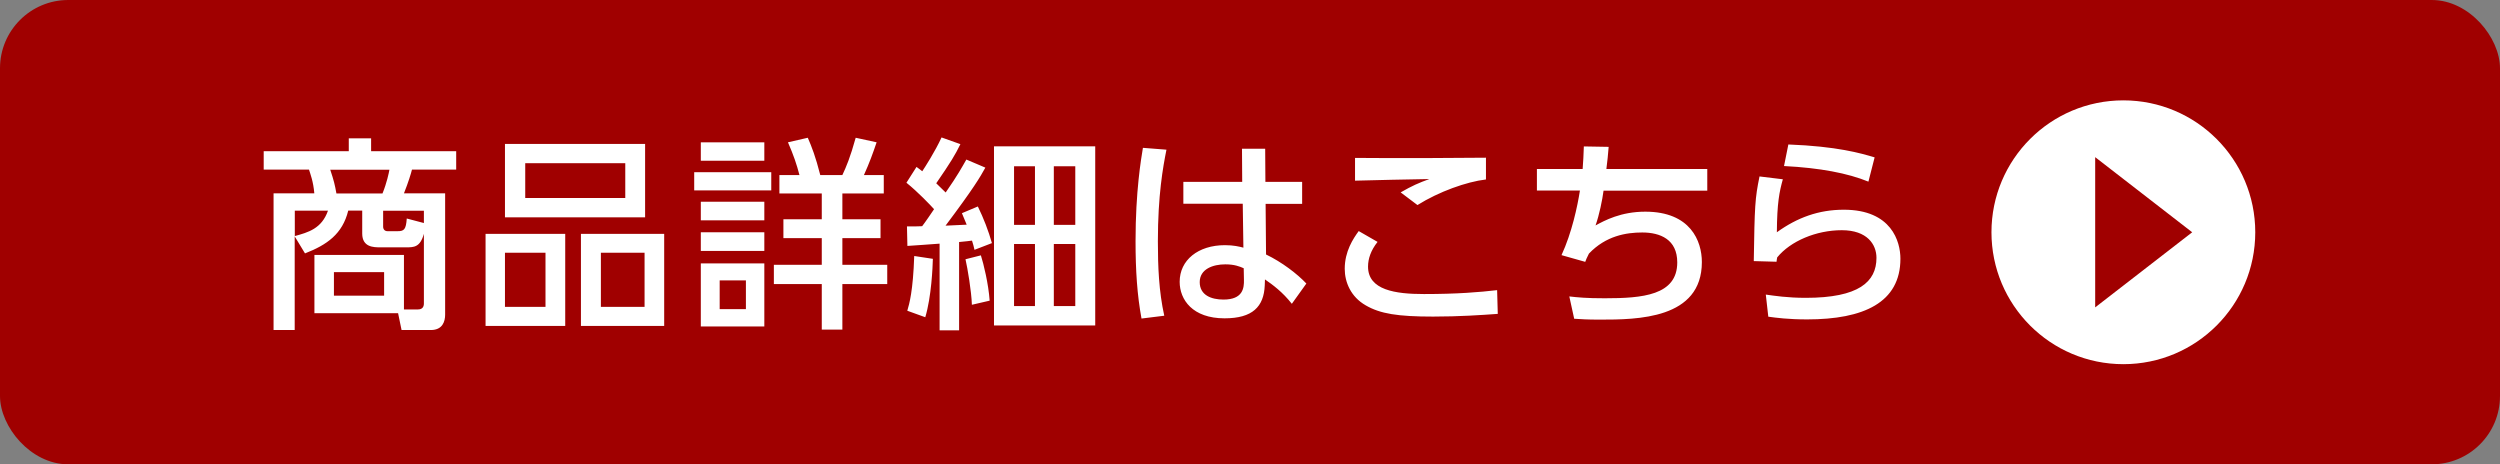
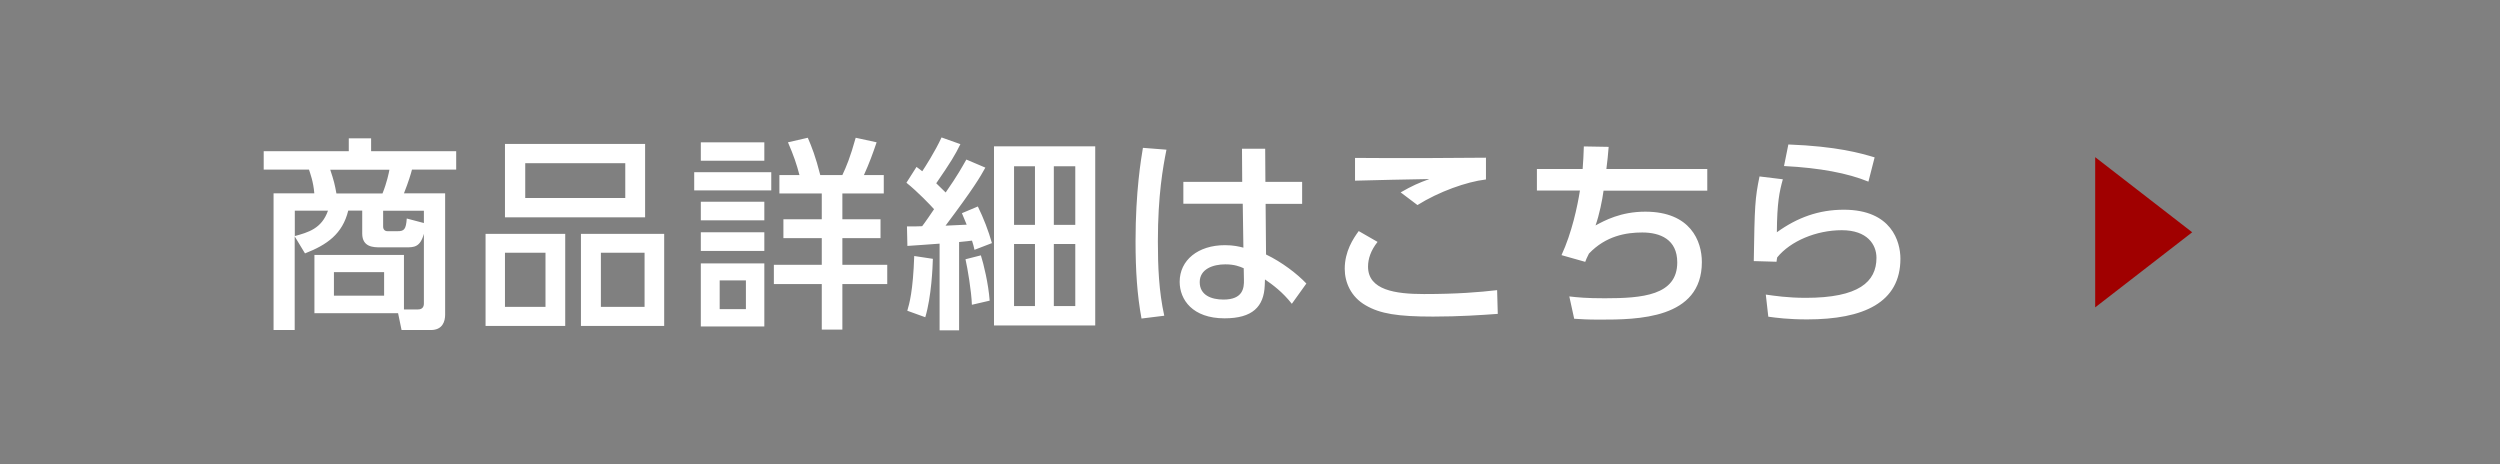
<svg xmlns="http://www.w3.org/2000/svg" id="_レイヤー_2" width="230.66" height="42.84">
  <rect width="100%" height="100%" fill="#808080" stroke="none" />
  <defs>
    <style>.cls-1{fill:#fff}.cls-2{fill:#a00000}</style>
  </defs>
  <g id="_文字">
-     <rect class="cls-2" width="230.66" height="42.84" rx="6.3" ry="6.3" />
    <path class="cls-1" d="M29.01 28.91v-5.39h8.26v5.03h1.29c.4 0 .55-.23.55-.55v-6.43c-.34 1.25-.93 1.25-1.63 1.25h-2.4c-.59 0-1.66 0-1.66-1.27v-2.12h-1.29c-.53 2.17-1.97 3.16-3.99 3.95l-.95-1.57v8.64h-1.95V17.84H29c-.09-1.1-.38-1.83-.49-2.19h-4.18v-1.7h7.85v-1.19h2.06v1.19h7.85v1.7h-4.08c-.09.36-.32 1.13-.74 2.19h3.8v11.19c0 .62-.23 1.42-1.32 1.42h-2.7l-.32-1.55h-7.71Zm-1.81-7.13c1.23-.34 2.48-.68 3.06-2.34H27.2v2.34Zm8.09-3.93c.4-.98.59-1.91.64-2.19h-5.46c.34 1.02.42 1.36.57 2.19h4.25Zm.15 7.26h-4.63v2.17h4.63v-2.17Zm3.67-4.54v-1.13h-3.76v1.47c0 .25.15.42.4.42h.93c.6 0 .78-.15.85-1.17l1.59.42Zm13.04 1.01v8.49H44.8v-8.49h7.35Zm7.37-8.3v6.77H46.59v-6.77h12.93ZM46.59 23.32v4.99h3.74v-4.99h-3.74Zm1.87-8.26v3.21h9.23v-3.21h-9.23Zm12.82 6.52v8.49H53.6v-8.49h7.68Zm-5.84 1.74v4.99h4.03v-4.99h-4.03Zm15.72-7.43v1.68h-7.11v-1.68h7.11Zm-.64-2.76v1.7h-5.86v-1.7h5.86Zm0 5.48v1.72h-5.86v-1.72h5.86Zm0 2.82v1.72h-5.86v-1.72h5.86Zm0 2.87v5.82h-5.86V24.3h5.86Zm-1.7 1.57H66.4v2.65h2.42v-2.65Zm7 4.54v-4.2H71.4v-1.78h4.42v-2.46h-3.54v-1.74h3.54v-2.38h-3.91v-1.7h1.85c-.26-1-.53-1.8-1.06-3.02l1.83-.42c.36.83.72 1.74 1.15 3.44h2.04c.36-.76.72-1.61 1.23-3.44l1.93.42c-.36 1.06-.66 1.89-1.17 3.02h1.83v1.7h-3.82v2.38h3.52v1.74h-3.52v2.46h4.14v1.78h-4.14v4.2h-1.91Zm15.09-14.94c-.49.89-1.06 1.87-3.67 5.35.32-.02 1.66-.08 1.95-.09-.11-.28-.15-.36-.44-1.06l1.47-.62c.53 1.08.98 2.25 1.3 3.38l-1.61.62c-.08-.36-.11-.47-.23-.85-.34.04-.42.06-1.19.13v8.15h-1.8v-8c-.42.04-2.72.19-2.97.21l-.04-1.8c.79 0 .89 0 1.4-.02.19-.23.95-1.34 1.1-1.57-.34-.38-1.49-1.59-2.55-2.44l.93-1.46c.26.19.32.23.53.4.23-.34 1.19-1.83 1.78-3.12l1.74.62c-.49 1-.87 1.63-2.23 3.61.51.49.62.6.87.85 1.12-1.61 1.49-2.31 1.91-3.04l1.74.74Zm-7.2 13.2c.19-.64.53-1.81.64-5.05l1.72.26c-.02.76-.13 3.48-.7 5.39l-1.66-.6Zm5.96-.55c-.04-1.25-.4-3.37-.59-4.2l1.42-.36c.25.78.7 2.63.81 4.18l-1.64.38Zm11.38-14.61v16.52h-9.34V13.5h9.34Zm-5.56 1.83h-1.93v5.41h1.93v-5.41Zm0 7.17h-1.93v5.73h1.93v-5.73Zm3.72-7.17h-1.98v5.41h1.98v-5.41Zm0 7.17h-1.98v5.73h1.98v-5.73Zm8.41-8.69c-.32 1.61-.79 4.18-.79 8.45 0 2.31.09 4.61.59 6.86l-2.1.26c-.4-2.16-.55-4.44-.55-7.13 0-4.63.51-7.58.68-8.62l2.17.17Zm12.52 2.97v2.02h-3.37l.04 4.67c1.46.7 2.87 1.78 3.72 2.68l-1.34 1.87c-.85-1.08-1.74-1.74-2.48-2.25l-.02.55c-.08 1.97-1.13 3.04-3.71 3.04-2.95 0-4.14-1.72-4.14-3.37 0-2 1.7-3.38 4.18-3.38.79 0 1.32.13 1.7.23l-.06-4.05h-5.48v-2.02h5.43l-.02-3.06h2.14l.02 3.06h3.38Zm-5.39 7.96c-.38-.17-.87-.36-1.7-.36-1.13 0-2.36.43-2.36 1.64s1.08 1.61 2.19 1.61c1.8 0 1.91-1.06 1.89-1.83l-.02-1.06Zm12.34-2.42c-.6.76-.87 1.53-.87 2.27 0 2.17 2.53 2.53 5.16 2.53 3.06 0 5.12-.17 6.75-.36l.06 2.19c-1.53.11-3.54.25-5.97.25-3.27 0-4.88-.26-6.22-1.04-1.36-.78-1.93-2.12-1.93-3.37 0-1.61.78-2.78 1.29-3.48l1.74 1Zm10-5.77c-1.78.21-4.33 1.12-6.31 2.36l-1.55-1.17c1.08-.62 1.66-.87 2.65-1.23-1.08.02-5.88.11-6.86.15v-2.1c3.2.04 11.48 0 12.08-.02v2Zm20.43-.96v1.99h-9.57c-.11.85-.4 2.27-.74 3.21.83-.45 2.33-1.27 4.59-1.27 4.18 0 5.22 2.72 5.22 4.65 0 5.27-5.96 5.31-9.42 5.31-1.21 0-1.68-.04-2.36-.08l-.45-2.06c.79.09 1.57.17 3.27.17 3.46 0 6.69-.26 6.69-3.31 0-2.12-1.57-2.76-3.23-2.76-1.47 0-3.35.3-4.92 1.95-.23.45-.26.55-.34.76l-2.19-.62c.96-2.08 1.47-4.5 1.7-5.96h-3.97v-1.99h4.22c.06-.78.08-1.21.11-2.08l2.29.04c-.04.53-.13 1.49-.21 2.04h9.3Zm6.97.95c-.32 1.15-.53 2.16-.55 4.88 1.89-1.36 3.86-2.08 6.18-2.08 4.41 0 5.22 2.95 5.22 4.52 0 4.05-3.4 5.6-8.6 5.6-1.76 0-2.85-.15-3.59-.25l-.23-2.04c.79.11 1.99.3 3.69.3 4.88 0 6.52-1.47 6.52-3.69 0-1.23-.85-2.55-3.2-2.55s-4.73 1-5.96 2.51c-.04.19-.04.26-.06.4l-2.1-.06c.08-5.09.11-5.77.53-7.81l2.14.26Zm7.9.21c-1.91-.78-4.46-1.27-7.79-1.44l.4-1.99c4.5.17 6.69.81 7.96 1.19l-.57 2.23Z" />
-     <circle class="cls-1" cx="195.91" cy="21.43" r="12.17" />
    <path class="cls-2" d="m202.26 21.43-8.95 6.93V14.5l8.95 6.93z" />
  </g>
</svg>